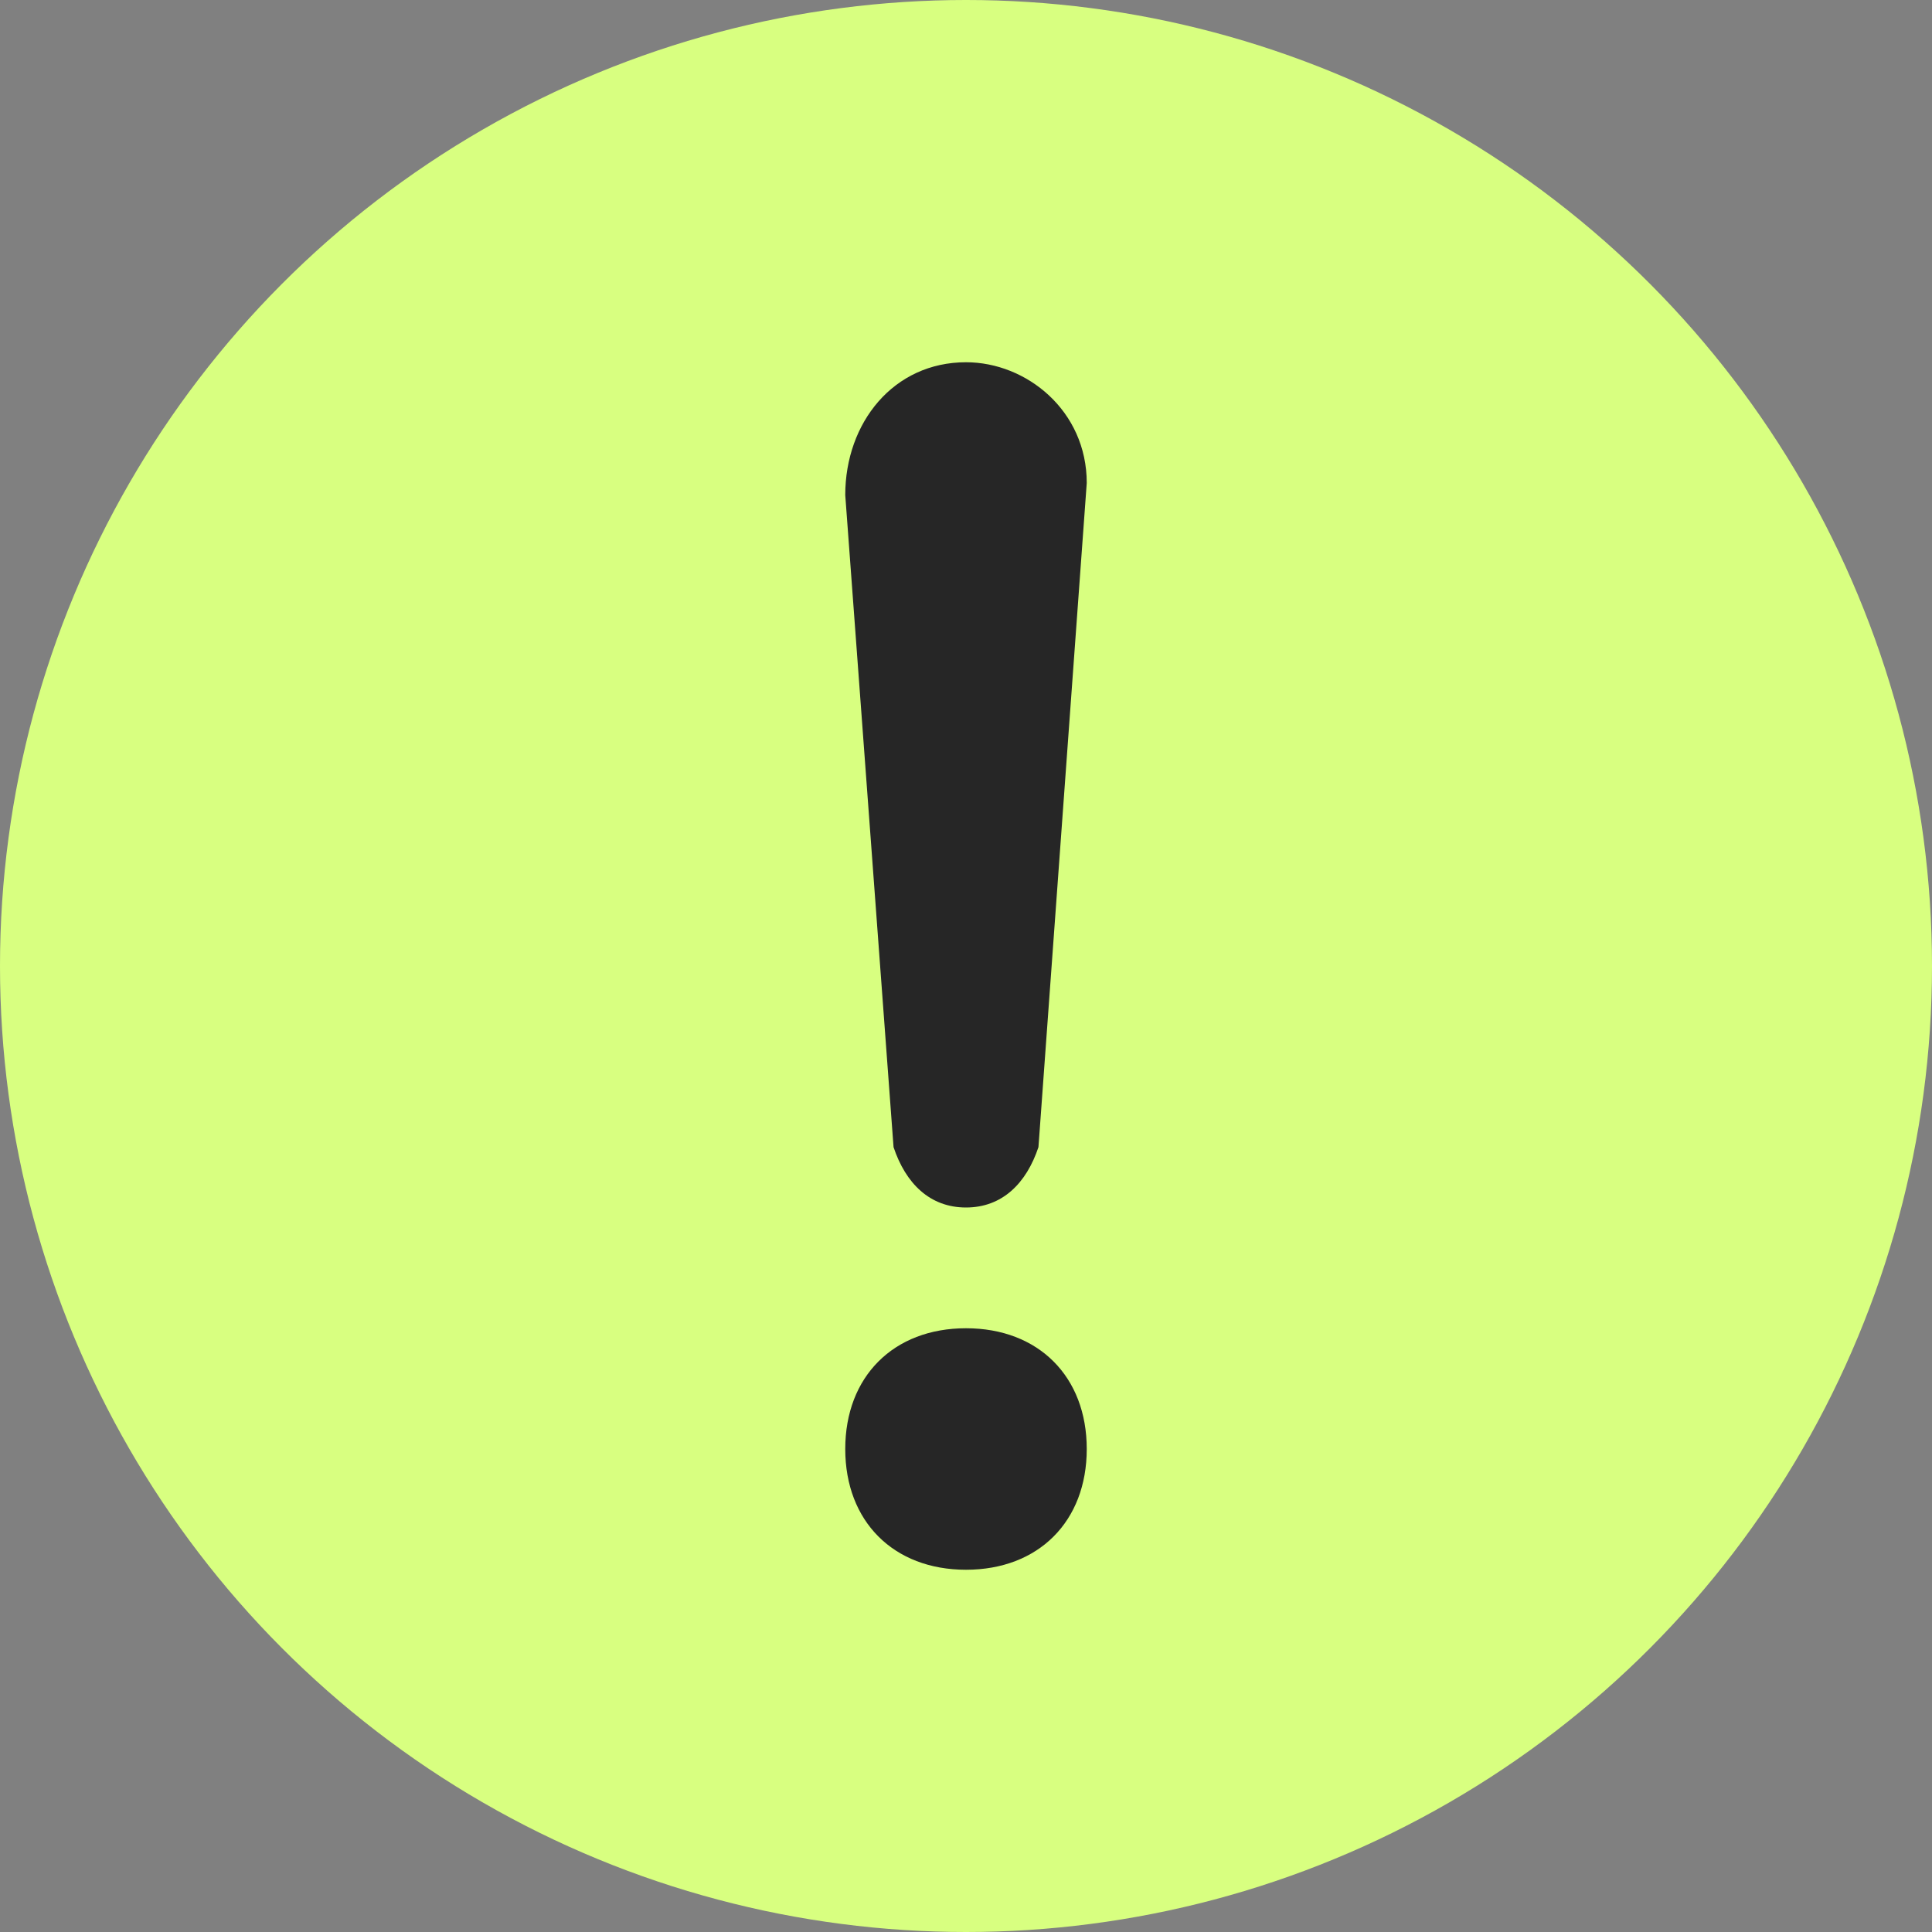
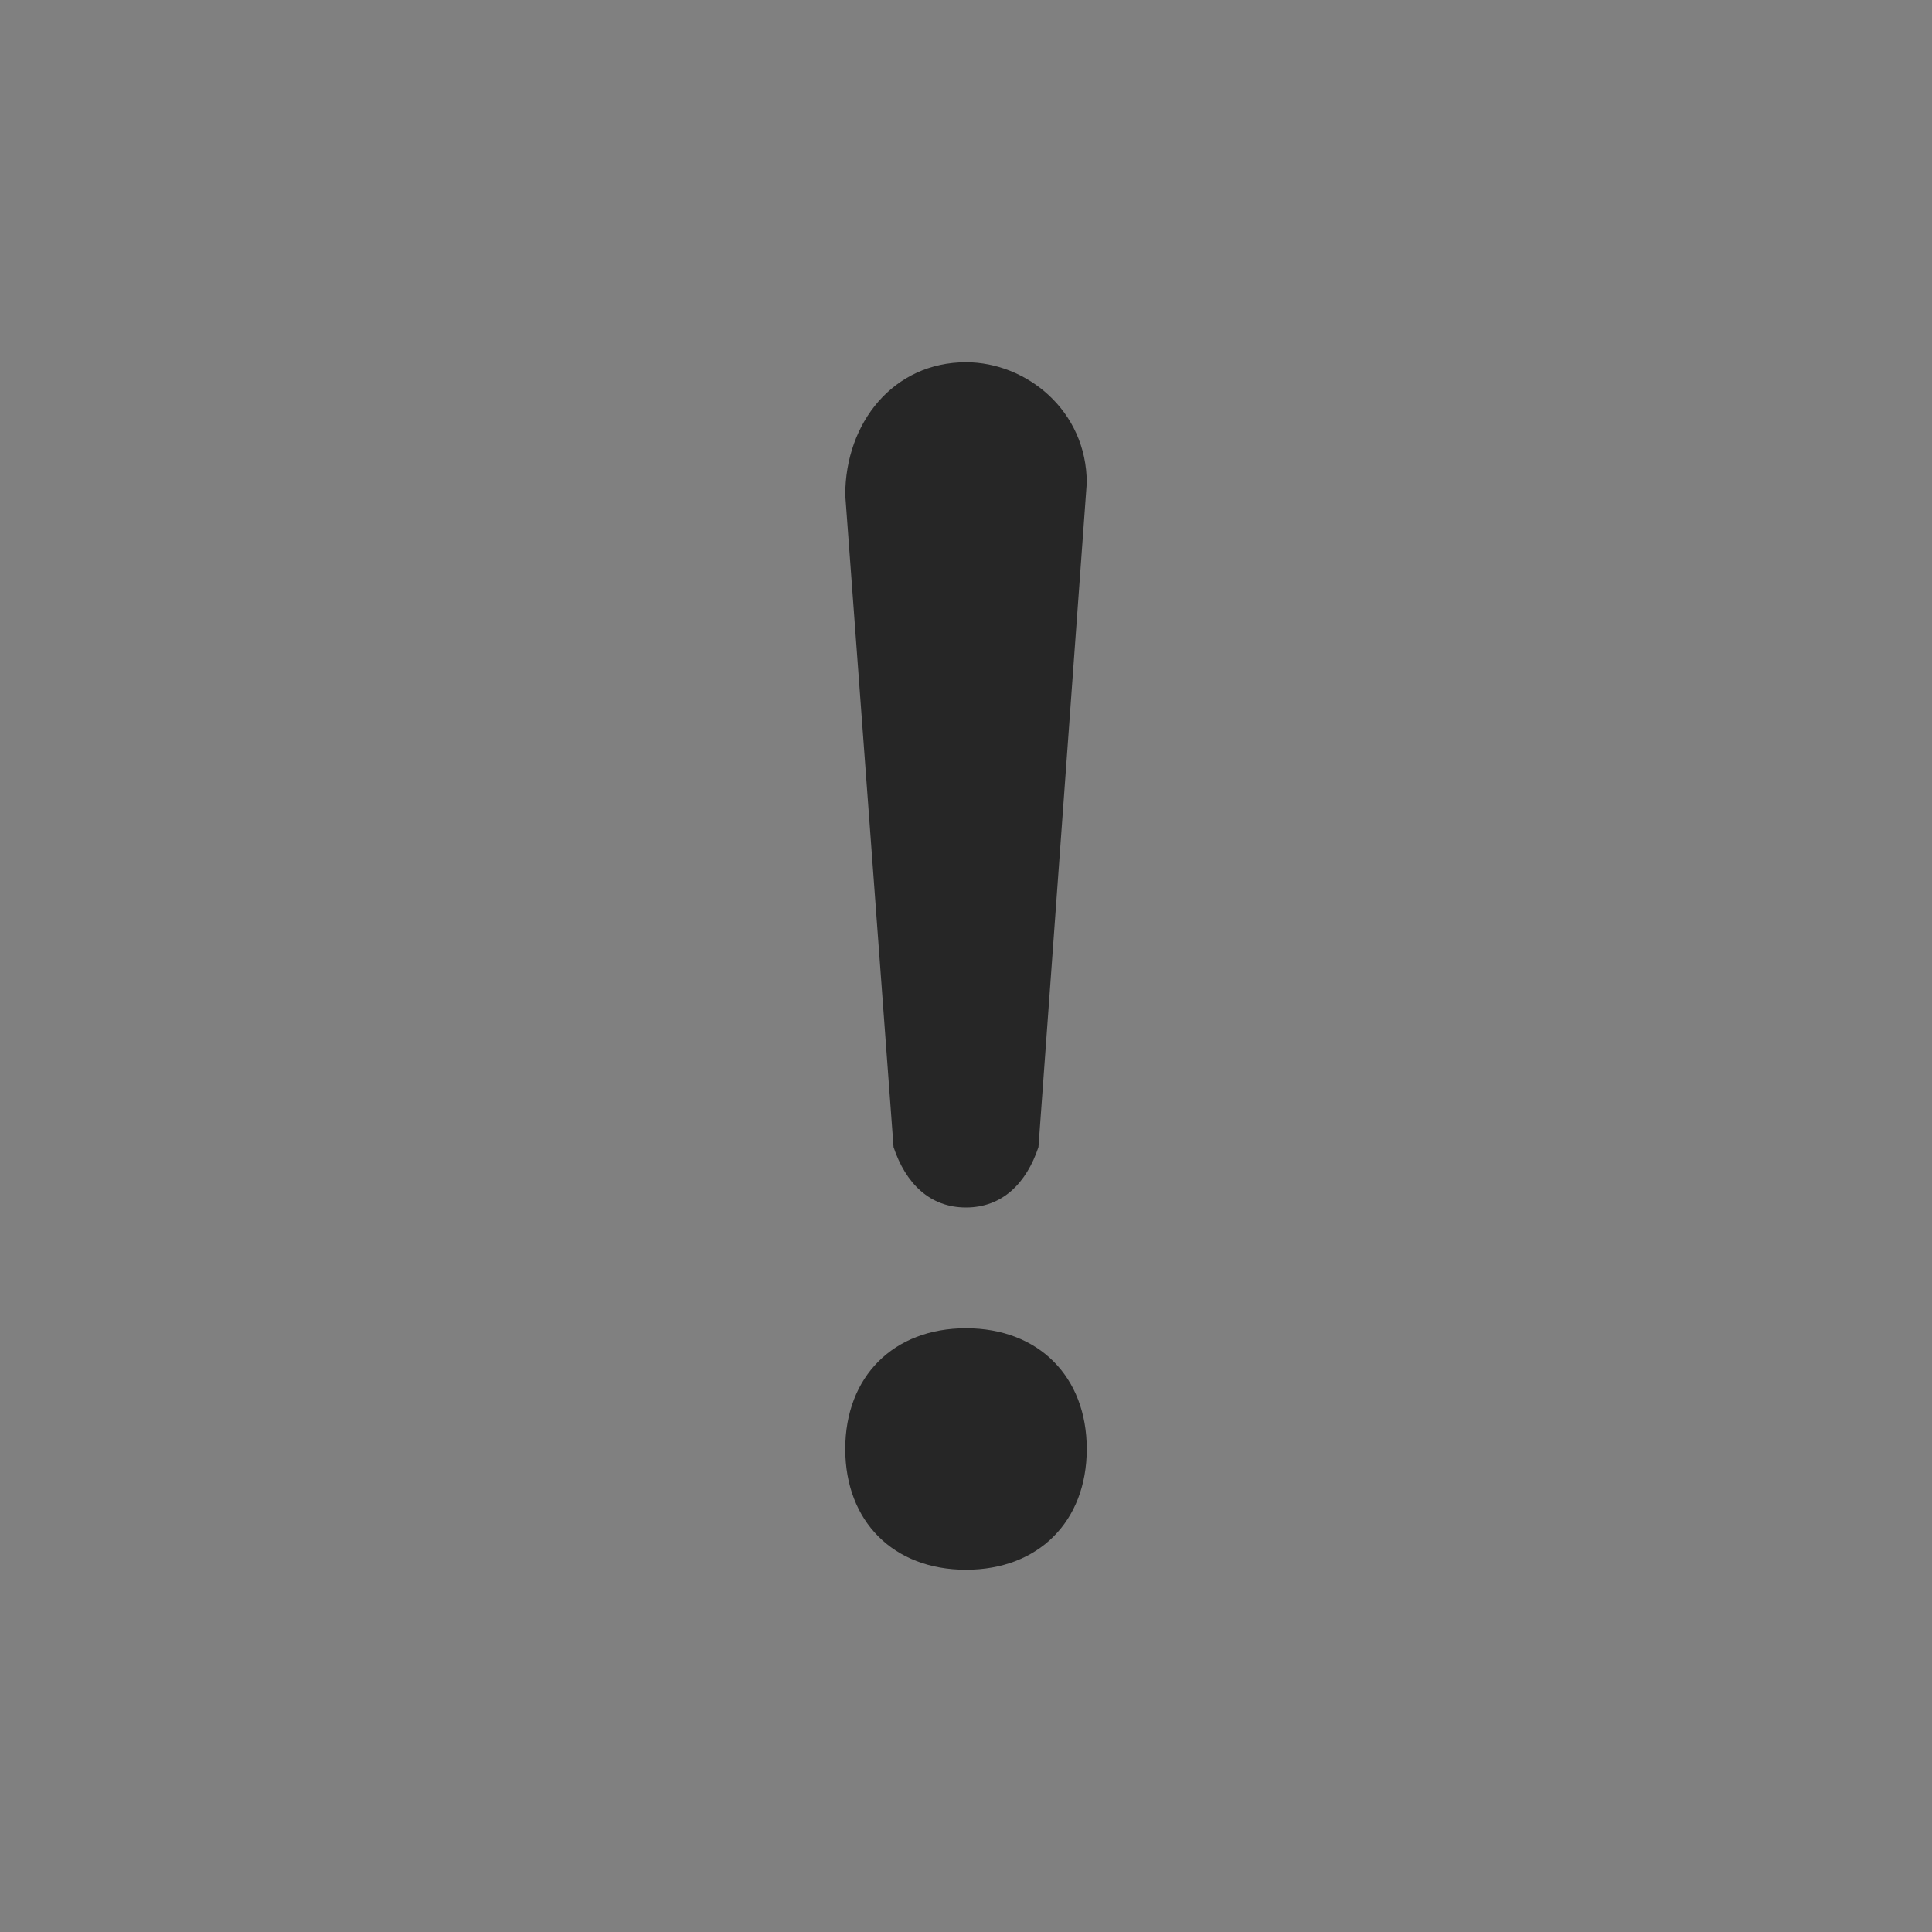
<svg xmlns="http://www.w3.org/2000/svg" width="16" height="16" viewBox="0 0 16 16" fill="none">
  <rect x="0" y="0" width="16" height="16" fill="#808080" stroke="none" />
-   <circle cx="8" cy="8" r="8" fill="#D8FF80" />
  <path d="M7.4 9.5C7.5 9.8 7.7 10 8 10C8.3 10 8.5 9.8 8.6 9.5L9 4C9 3.4 8.5 3 8 3C7.4 3 7 3.5 7 4.1L7.4 9.5ZM8 11C7.4 11 7 11.4 7 12C7 12.6 7.4 13 8 13C8.6 13 9 12.6 9 12C9 11.4 8.6 11 8 11Z" fill="#262626" />
</svg>